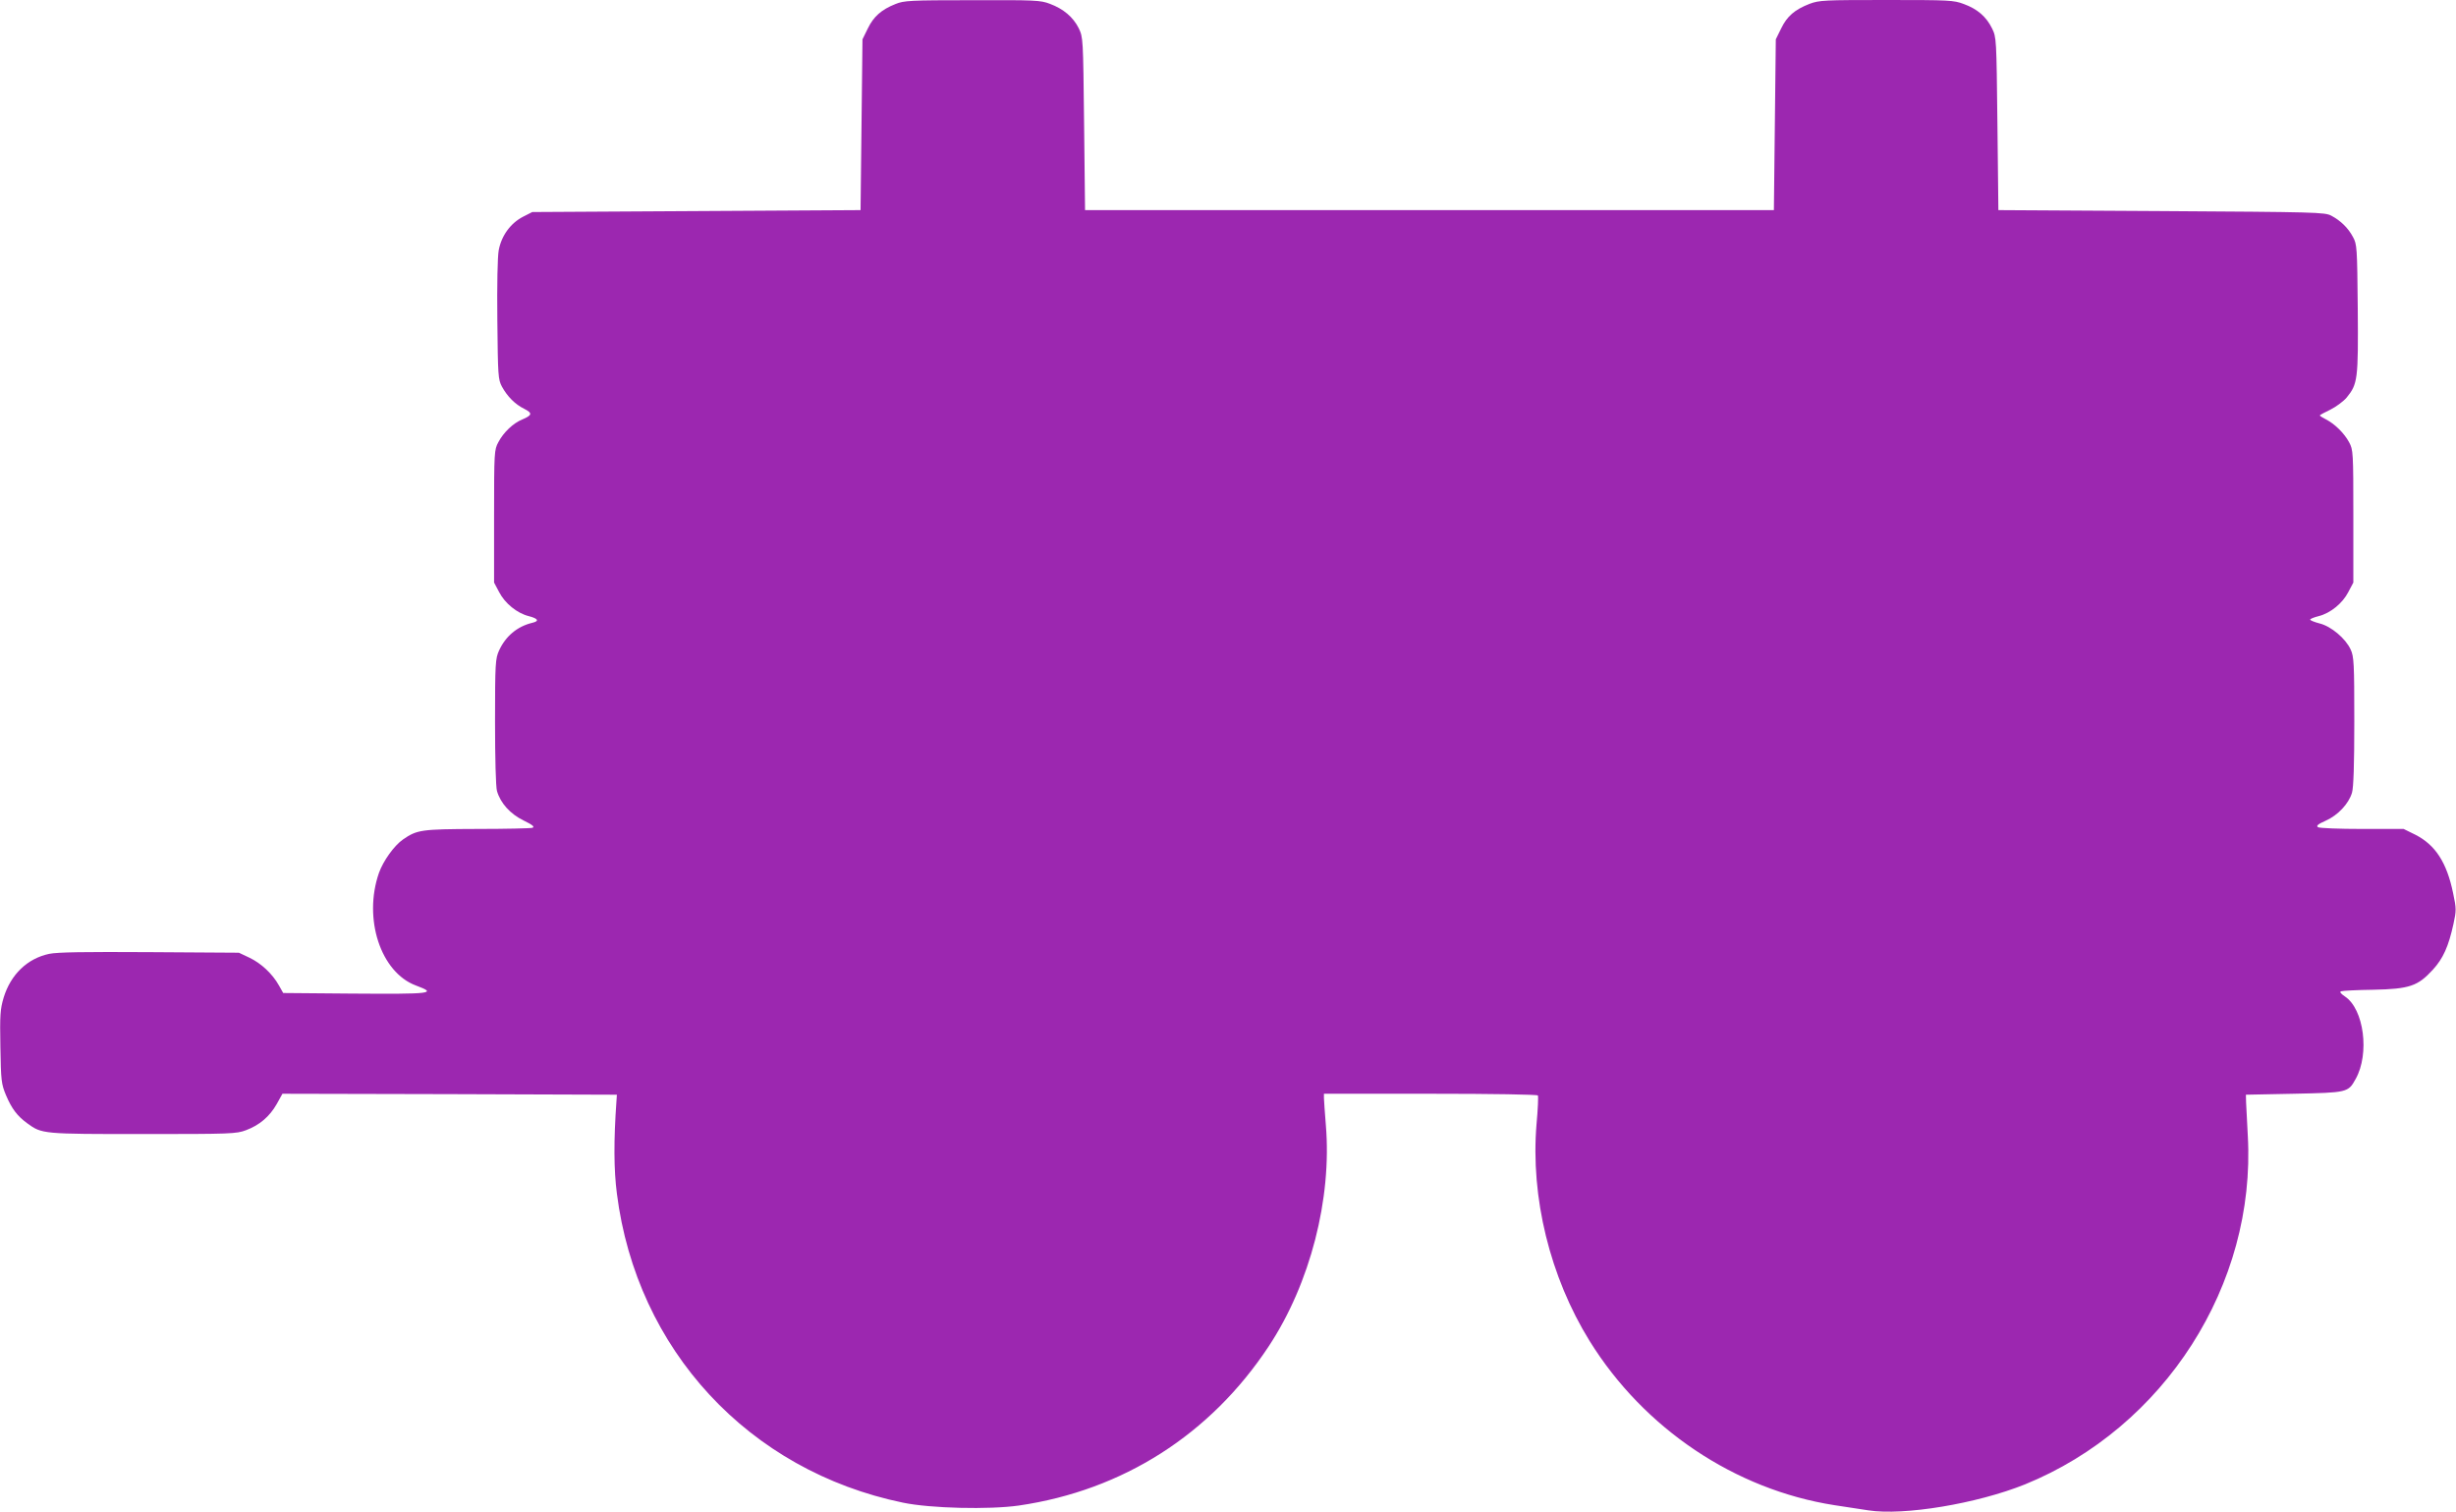
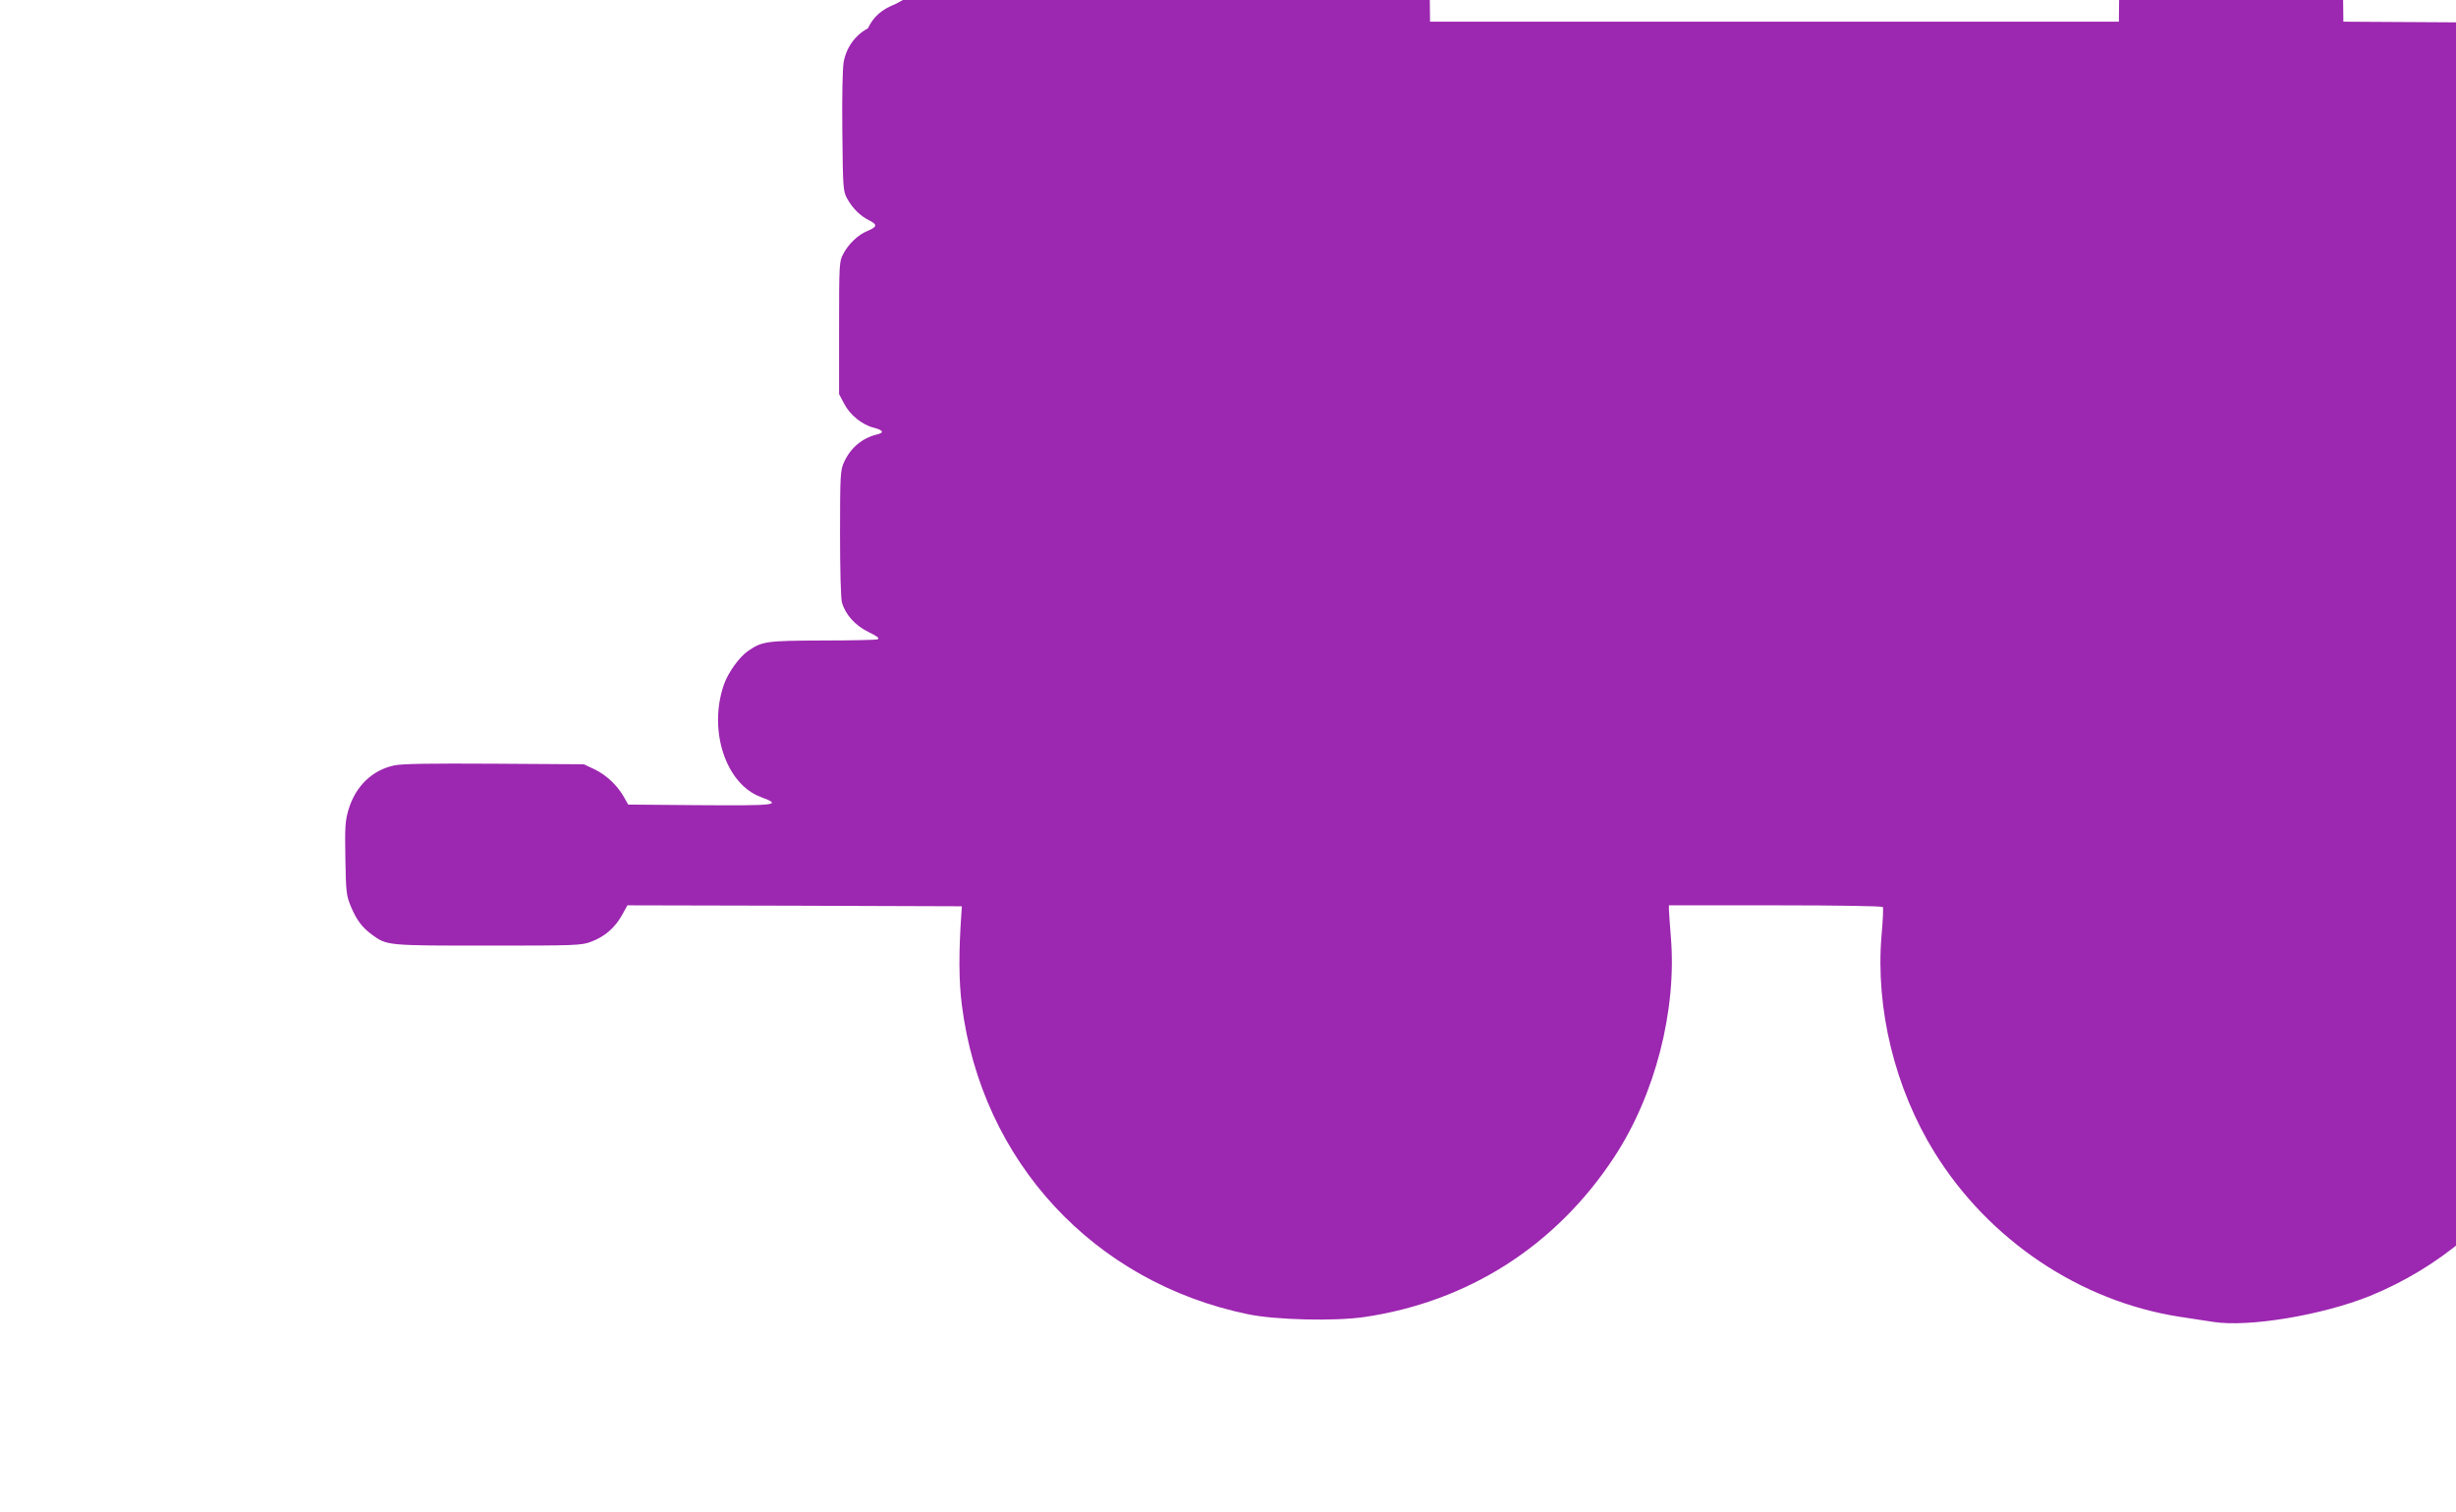
<svg xmlns="http://www.w3.org/2000/svg" version="1.0" width="1280pt" height="788pt" viewBox="0 0 1280 788" preserveAspectRatio="xMidYMid meet">
  <g transform="translate(0,788) scale(0.1,-0.1)" fill="#9c27b0" stroke="none">
-     <path d="M4667 7859 c-73 -29 -114 -65 -144 -127 l-28 -57 -5 -445 -5 -445 -855 -5 -856 -5 -49 -25 c-65 -34 -112 -99 -126 -175 -6 -35 -9 -176 -7 -364 3 -291 4 -308 24 -346 28 -51 68 -92 117 -116 43 -22 41 -33 -11 -55 -47 -19 -98 -67 -125 -119 -21 -39 -22 -50 -22 -385 l0 -346 26 -49 c30 -59 94 -111 155 -126 50 -13 56 -26 17 -35 -78 -19 -138 -70 -172 -144 -19 -42 -21 -65 -21 -370 0 -194 4 -340 10 -362 18 -63 69 -120 139 -154 47 -23 59 -33 46 -38 -9 -3 -139 -6 -288 -6 -292 -1 -313 -4 -387 -55 -46 -32 -103 -112 -125 -174 -83 -239 9 -519 193 -587 113 -42 86 -45 -338 -42 l-354 3 -22 39 c-34 61 -93 116 -154 145 l-55 26 -465 3 c-340 2 -481 0 -524 -9 -113 -24 -200 -107 -237 -228 -18 -61 -20 -90 -17 -257 3 -177 5 -193 29 -251 30 -71 59 -109 111 -147 77 -56 79 -56 604 -56 457 0 486 1 536 20 70 26 123 71 160 136 l30 54 871 -2 872 -3 -2 -30 c-15 -210 -14 -361 2 -485 103 -814 687 -1445 1491 -1611 144 -30 449 -37 604 -15 542 79 999 370 1303 831 215 326 329 768 297 1151 -5 65 -10 129 -10 142 l0 22 554 0 c333 0 557 -4 561 -9 3 -5 0 -73 -7 -149 -32 -381 70 -797 277 -1131 283 -456 757 -774 1275 -855 58 -9 137 -21 177 -27 185 -29 567 35 816 135 728 296 1205 1041 1162 1816 -4 74 -8 153 -9 175 l-1 40 250 5 c279 6 283 6 322 77 74 132 43 365 -56 430 -22 15 -29 24 -20 27 8 3 84 7 169 8 188 4 231 19 309 104 54 59 82 121 108 240 15 69 15 79 -2 159 -33 161 -93 252 -197 305 l-61 30 -216 0 c-119 0 -222 4 -230 9 -11 7 -1 16 40 34 63 28 120 88 137 146 8 26 12 147 12 372 0 302 -2 338 -19 374 -26 57 -101 121 -162 136 -27 7 -49 16 -49 20 0 4 20 12 44 18 61 15 125 67 155 126 l26 49 0 346 c0 335 -1 346 -22 385 -25 47 -75 96 -120 119 -18 9 -33 19 -33 21 0 2 25 16 55 30 30 15 68 43 85 63 58 71 61 95 58 464 -3 319 -4 335 -25 373 -25 47 -64 85 -113 111 -33 18 -80 19 -885 24 l-850 5 -5 450 c-5 445 -5 450 -28 497 -30 61 -76 101 -147 127 -53 20 -75 21 -403 21 -325 0 -350 -1 -401 -20 -77 -30 -117 -64 -148 -128 l-28 -57 -5 -445 -5 -445 -1795 0 -1795 0 -5 450 c-5 447 -5 450 -28 498 -29 58 -80 101 -150 127 -49 19 -78 20 -405 19 -326 0 -356 -2 -400 -20z" />
+     <path d="M4667 7859 c-73 -29 -114 -65 -144 -127 c-65 -34 -112 -99 -126 -175 -6 -35 -9 -176 -7 -364 3 -291 4 -308 24 -346 28 -51 68 -92 117 -116 43 -22 41 -33 -11 -55 -47 -19 -98 -67 -125 -119 -21 -39 -22 -50 -22 -385 l0 -346 26 -49 c30 -59 94 -111 155 -126 50 -13 56 -26 17 -35 -78 -19 -138 -70 -172 -144 -19 -42 -21 -65 -21 -370 0 -194 4 -340 10 -362 18 -63 69 -120 139 -154 47 -23 59 -33 46 -38 -9 -3 -139 -6 -288 -6 -292 -1 -313 -4 -387 -55 -46 -32 -103 -112 -125 -174 -83 -239 9 -519 193 -587 113 -42 86 -45 -338 -42 l-354 3 -22 39 c-34 61 -93 116 -154 145 l-55 26 -465 3 c-340 2 -481 0 -524 -9 -113 -24 -200 -107 -237 -228 -18 -61 -20 -90 -17 -257 3 -177 5 -193 29 -251 30 -71 59 -109 111 -147 77 -56 79 -56 604 -56 457 0 486 1 536 20 70 26 123 71 160 136 l30 54 871 -2 872 -3 -2 -30 c-15 -210 -14 -361 2 -485 103 -814 687 -1445 1491 -1611 144 -30 449 -37 604 -15 542 79 999 370 1303 831 215 326 329 768 297 1151 -5 65 -10 129 -10 142 l0 22 554 0 c333 0 557 -4 561 -9 3 -5 0 -73 -7 -149 -32 -381 70 -797 277 -1131 283 -456 757 -774 1275 -855 58 -9 137 -21 177 -27 185 -29 567 35 816 135 728 296 1205 1041 1162 1816 -4 74 -8 153 -9 175 l-1 40 250 5 c279 6 283 6 322 77 74 132 43 365 -56 430 -22 15 -29 24 -20 27 8 3 84 7 169 8 188 4 231 19 309 104 54 59 82 121 108 240 15 69 15 79 -2 159 -33 161 -93 252 -197 305 l-61 30 -216 0 c-119 0 -222 4 -230 9 -11 7 -1 16 40 34 63 28 120 88 137 146 8 26 12 147 12 372 0 302 -2 338 -19 374 -26 57 -101 121 -162 136 -27 7 -49 16 -49 20 0 4 20 12 44 18 61 15 125 67 155 126 l26 49 0 346 c0 335 -1 346 -22 385 -25 47 -75 96 -120 119 -18 9 -33 19 -33 21 0 2 25 16 55 30 30 15 68 43 85 63 58 71 61 95 58 464 -3 319 -4 335 -25 373 -25 47 -64 85 -113 111 -33 18 -80 19 -885 24 l-850 5 -5 450 c-5 445 -5 450 -28 497 -30 61 -76 101 -147 127 -53 20 -75 21 -403 21 -325 0 -350 -1 -401 -20 -77 -30 -117 -64 -148 -128 l-28 -57 -5 -445 -5 -445 -1795 0 -1795 0 -5 450 c-5 447 -5 450 -28 498 -29 58 -80 101 -150 127 -49 19 -78 20 -405 19 -326 0 -356 -2 -400 -20z" />
  </g>
</svg>